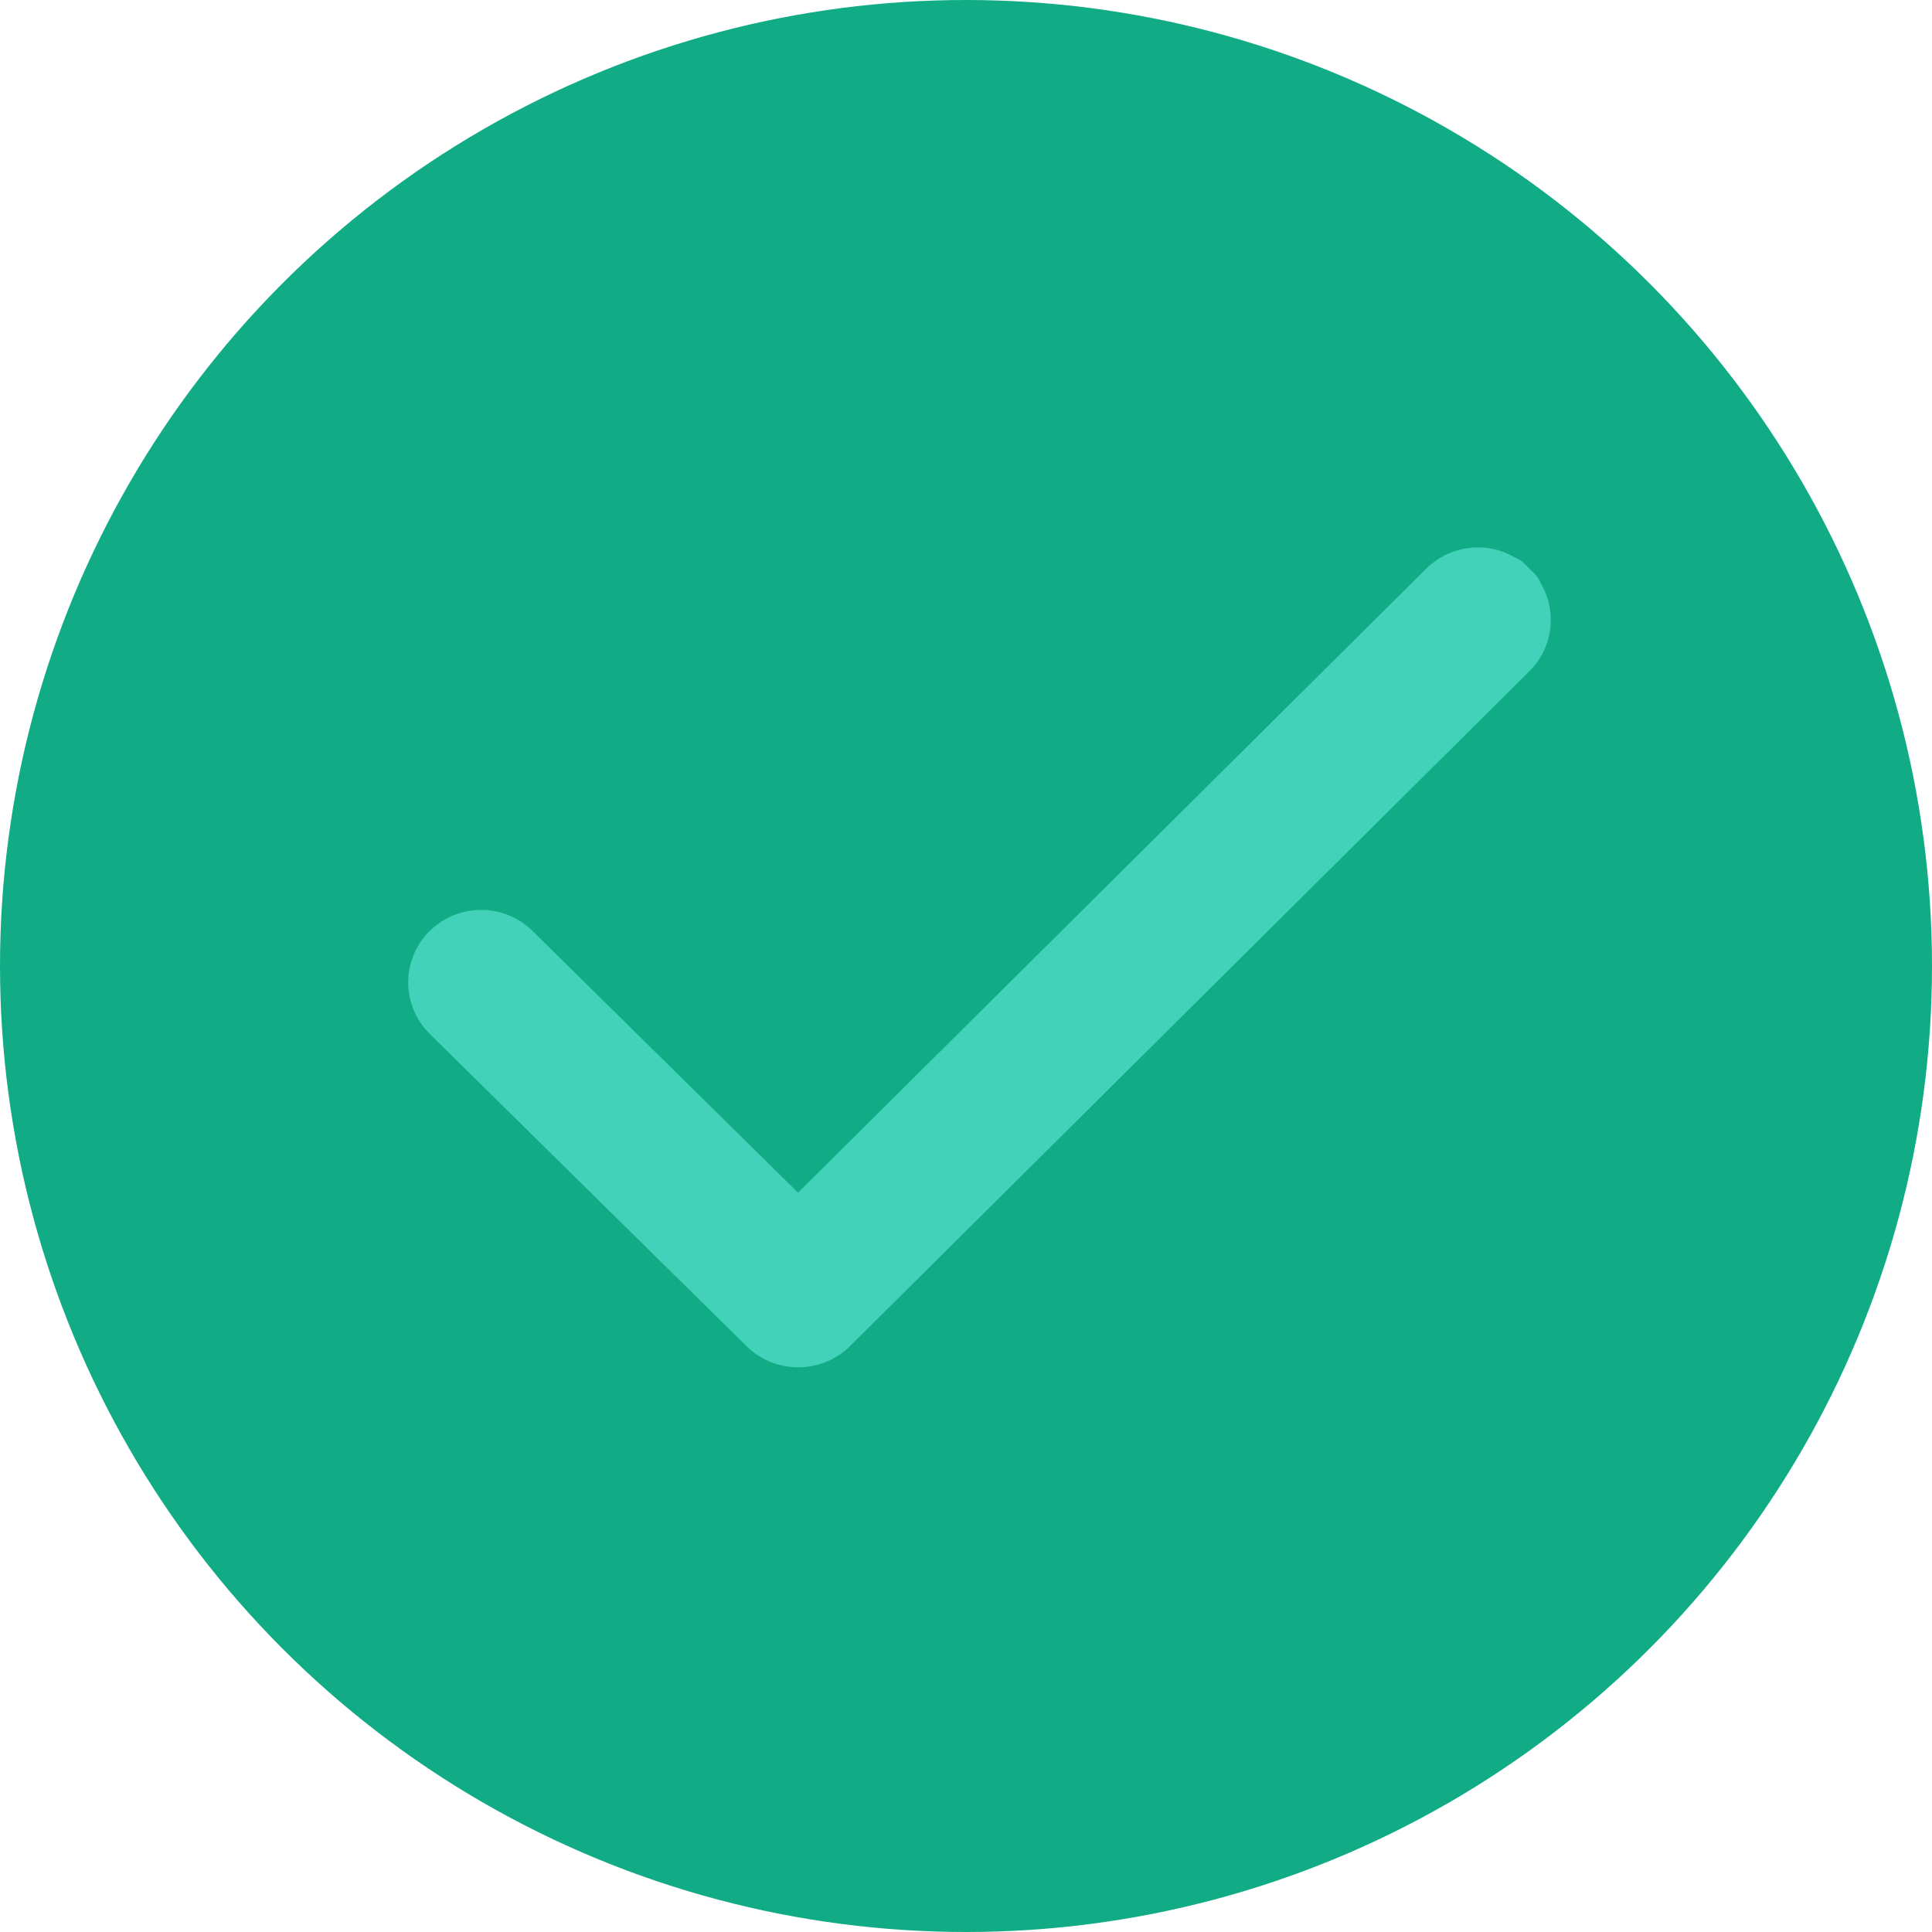
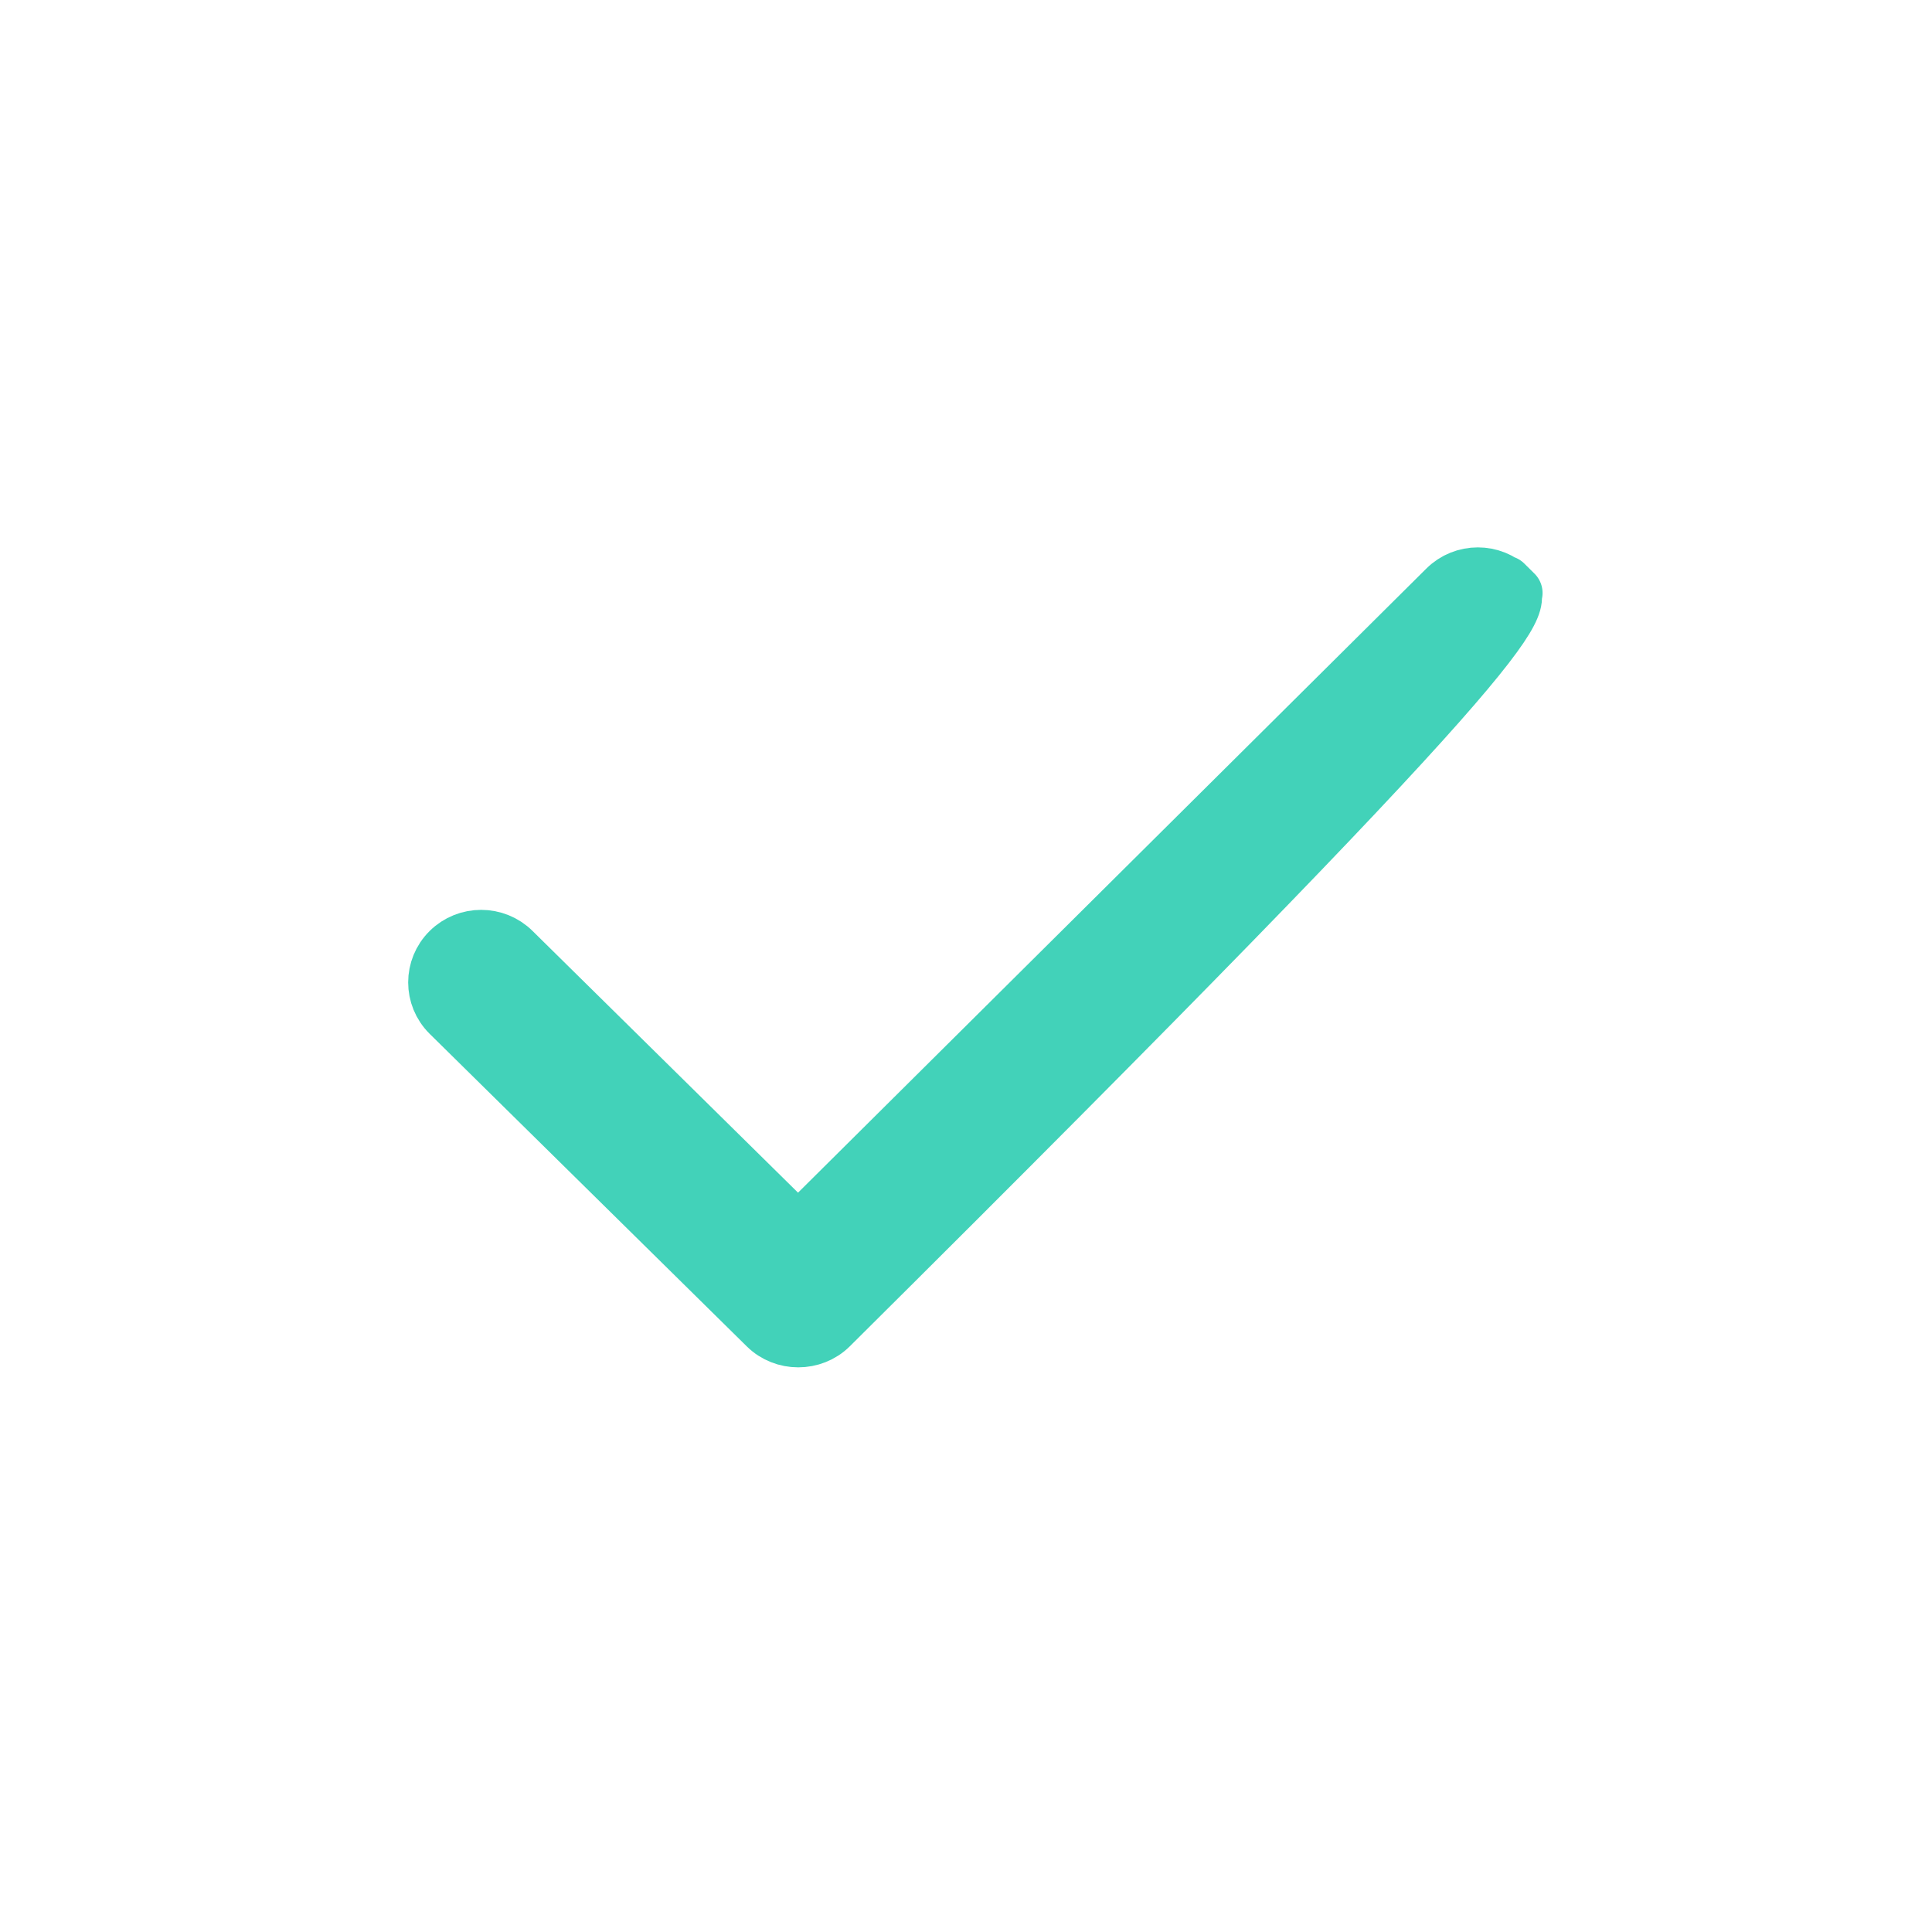
<svg xmlns="http://www.w3.org/2000/svg" width="71px" height="71px" viewBox="0 0 71 71" version="1.1">
  <title>3C576A63-6ACA-416A-8515-CBAC4EB4E096</title>
  <desc>Created with sketchtool.</desc>
  <defs />
  <g id="Page-1" stroke="none" stroke-width="1" fill="none" fill-rule="evenodd">
    <g id="Home-task-tasker" transform="translate(-602, -1585)">
      <g id="HT-Tasker-pic2" transform="translate(602, 1585)">
-         <circle id="Oval-4-Copy" fill="#11AC86" cx="35.5" cy="35.5" r="35.5" />
        <g id="flaticon1526309339-svg" transform="translate(16, 21)" fill="#42D2B9" fill-rule="nonzero" stroke="#42D2B9" stroke-width="2">
-           <path d="M39.499,0.605 C38.842,-0.047 37.777,-0.047 37.121,0.605 L13.33,24.237 L2.87,13.925 C2.214,13.274 1.148,13.274 0.492,13.925 C-0.164,14.576 -0.164,15.63 0.492,16.28 L12.146,27.767 C12.795,28.41 13.876,28.41 14.525,27.767 L39.498,2.959 C40.156,2.31 40.156,1.254 39.499,0.605 C38.842,-0.047 40.156,1.254 39.499,0.605 Z" id="Check" />
+           <path d="M39.499,0.605 C38.842,-0.047 37.777,-0.047 37.121,0.605 L13.33,24.237 L2.87,13.925 C2.214,13.274 1.148,13.274 0.492,13.925 C-0.164,14.576 -0.164,15.63 0.492,16.28 L12.146,27.767 C12.795,28.41 13.876,28.41 14.525,27.767 C40.156,2.31 40.156,1.254 39.499,0.605 C38.842,-0.047 40.156,1.254 39.499,0.605 Z" id="Check" />
        </g>
      </g>
    </g>
  </g>
</svg>